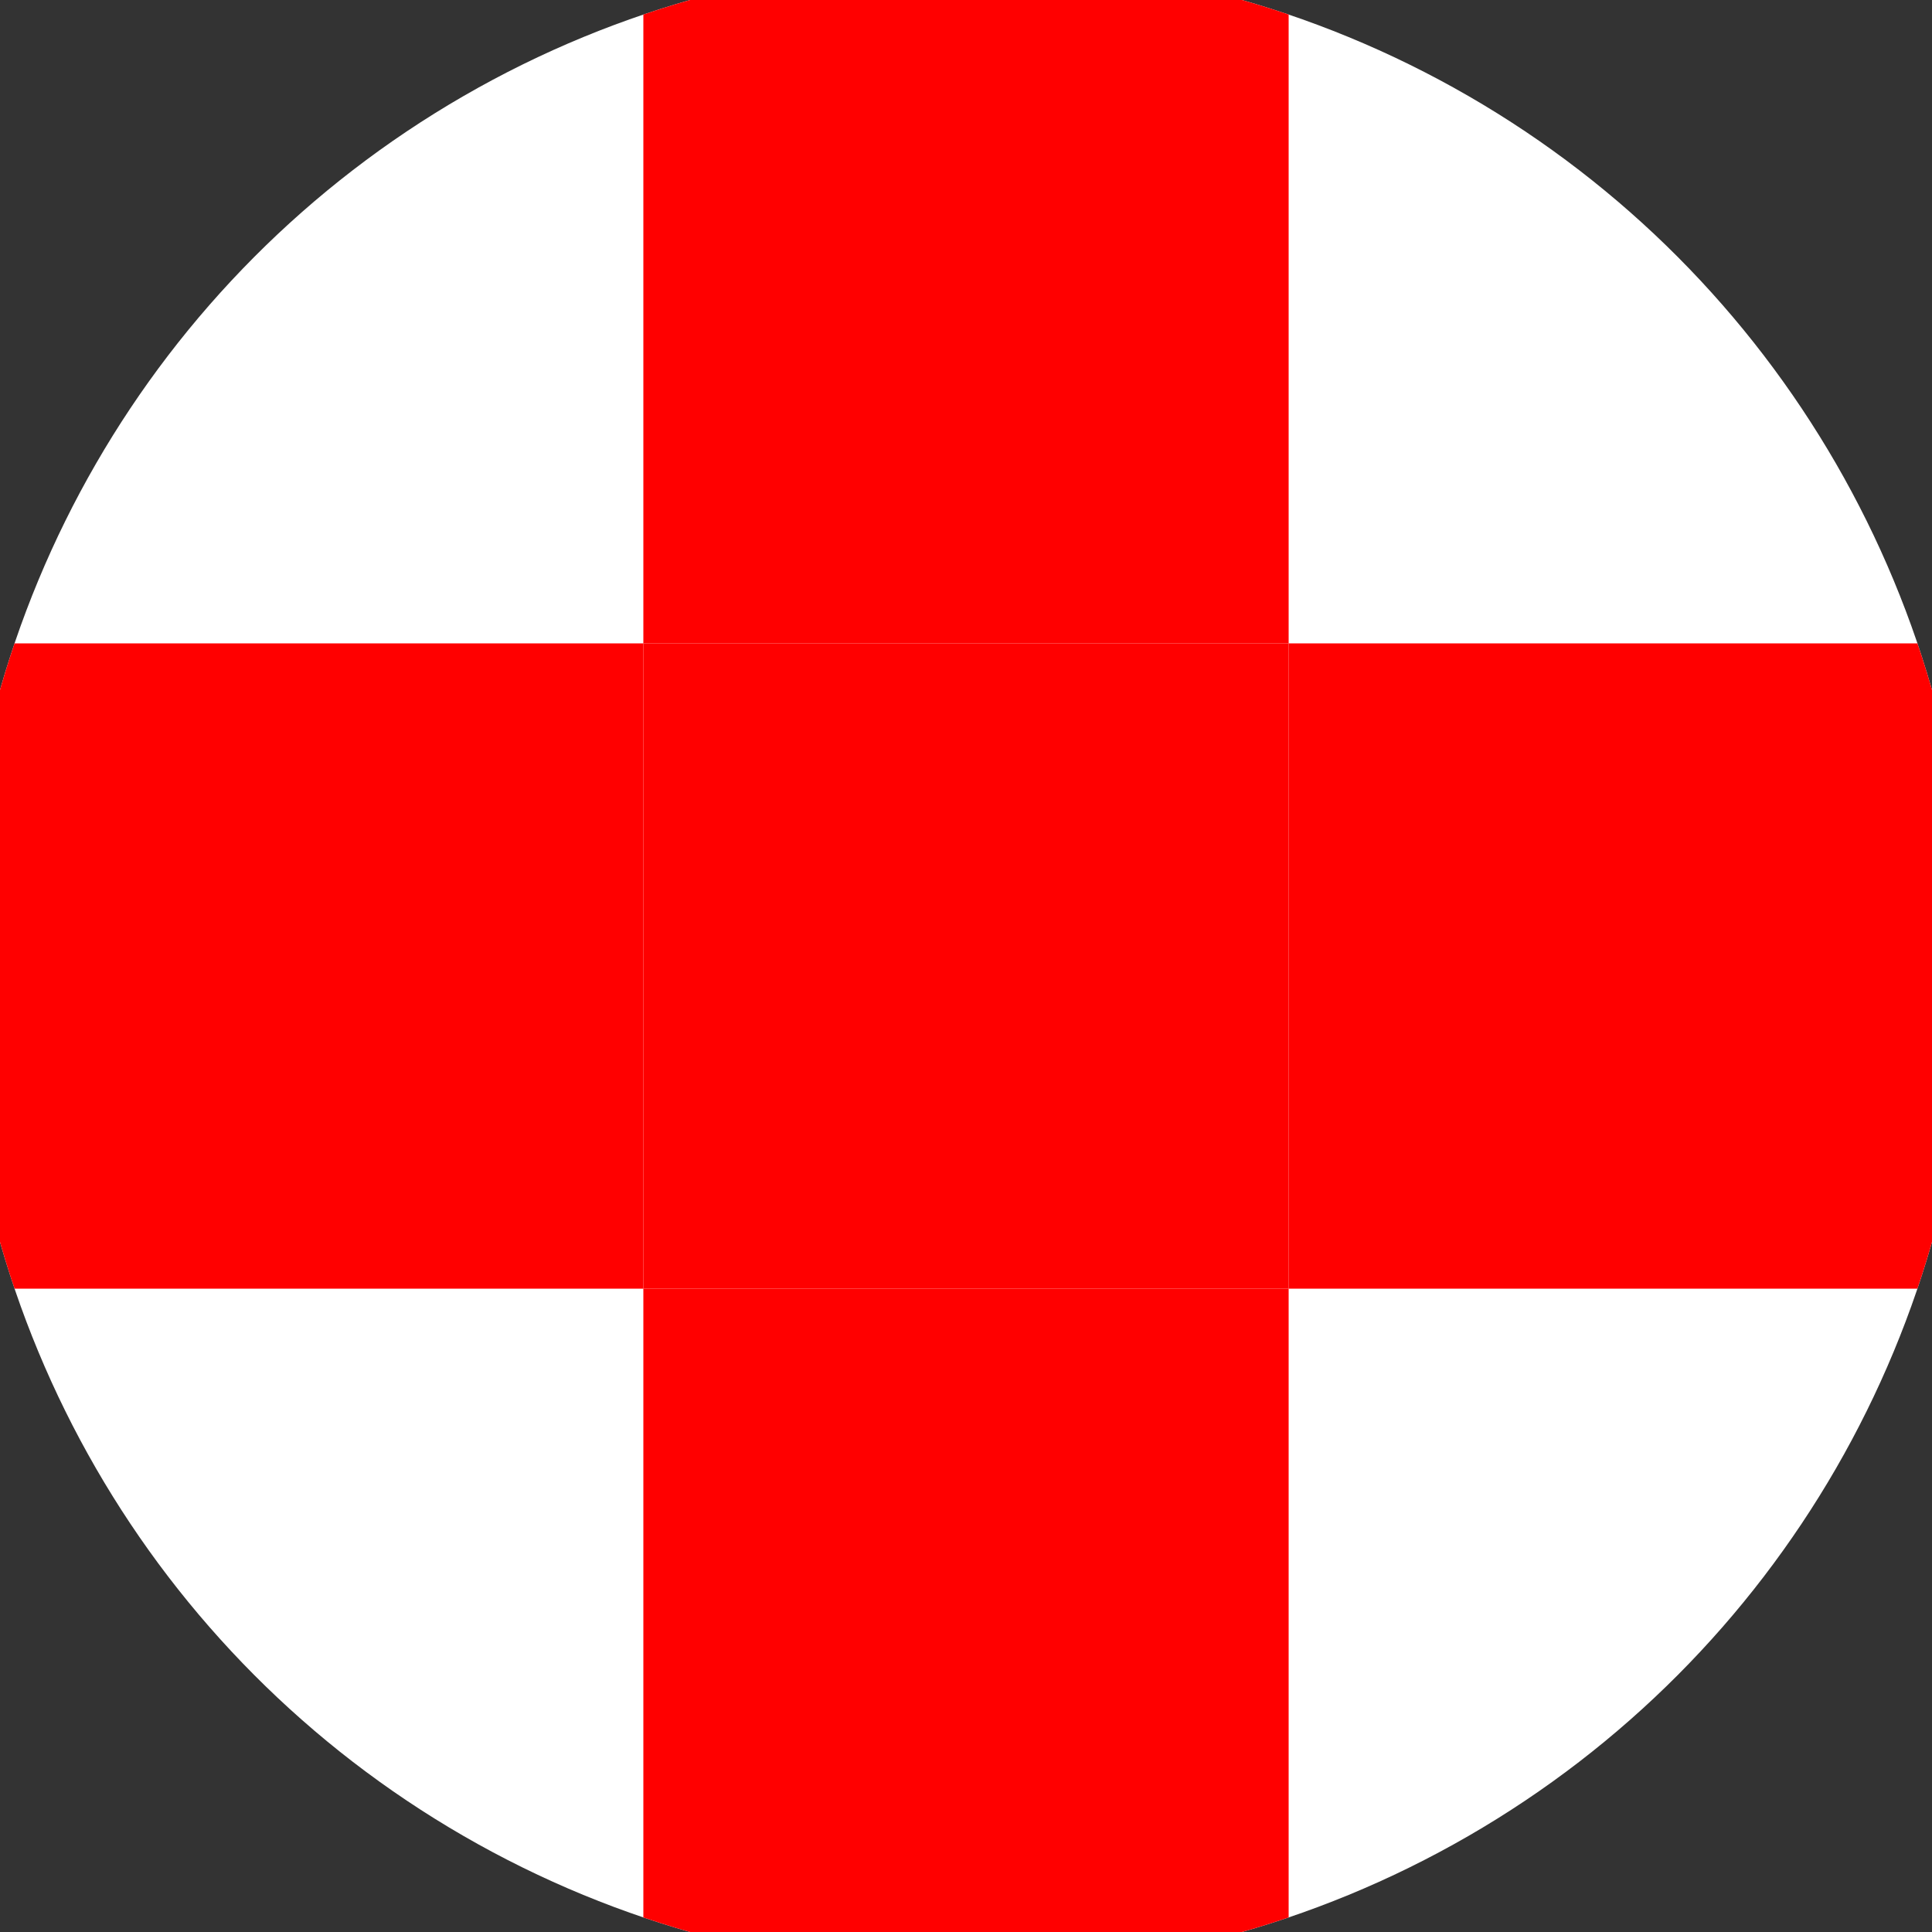
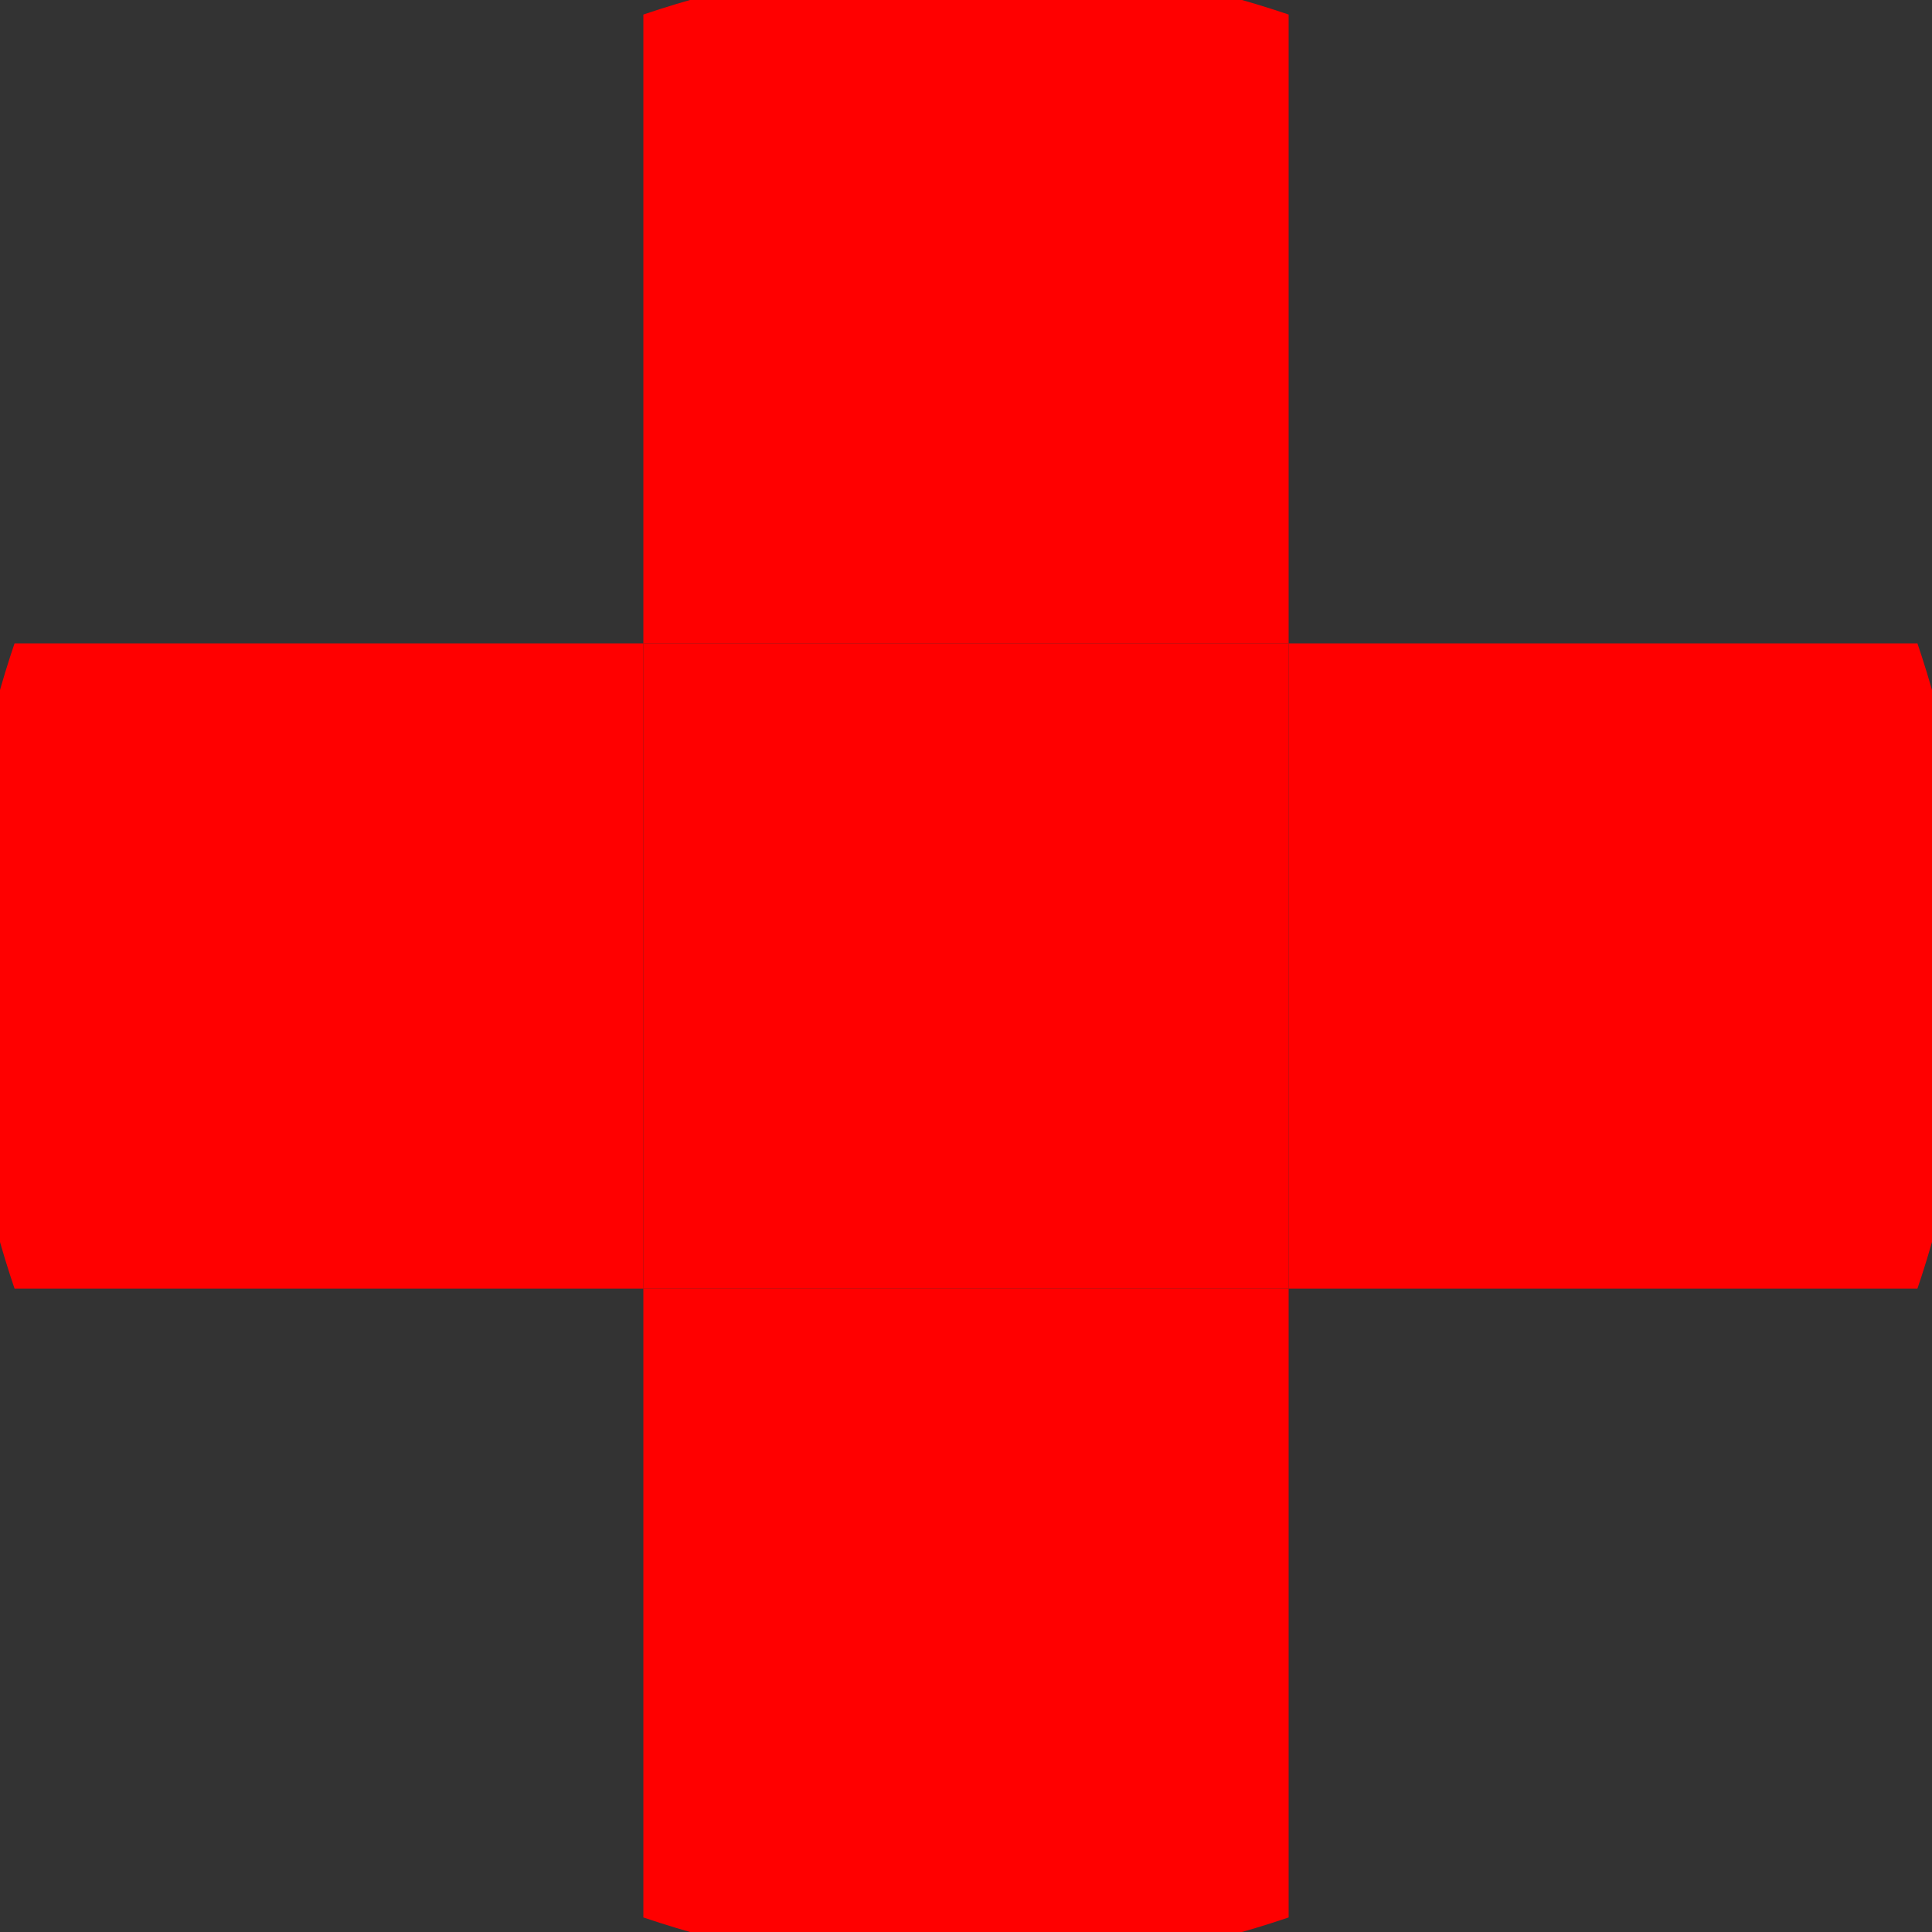
<svg xmlns="http://www.w3.org/2000/svg" width="128" height="128" viewBox="0 0 100 100" shape-rendering="geometricPrecision">
  <rect x="0" y="0" width="100" height="100" fill="#333333" stroke="none" />
  <defs>
    <clipPath id="clip">
      <circle cx="50" cy="50" r="52" />
    </clipPath>
  </defs>
  <g transform="rotate(0 50 50)">
-     <rect x="0" y="0" width="100" height="100" fill="#ffffff" clip-path="url(#clip)" />
    <path d="M 33.3 33.3 H 66.7 V 66.7 H 33.3 Z" fill="#ff0000" clip-path="url(#clip)" />
    <path d="M 166.9 166.9 h -33.4 v 33.4 h 33.4 ZM 166.9 166.9 h -33.4 v 33.4 h 33.4 ZM 166.9 100.1 h -33.4 v 33.4 h 33.4 ZM 166.9 100.1 h -33.4 v 33.4 h 33.4 ZM 166.9 33.3 h -33.4 v 33.4 h 33.4 ZM 166.9 33.3 h -33.4 v 33.4 h 33.4 ZM 166.9 -33.5 h -33.4 v 33.4 h 33.4 ZM 166.9 -33.5 h -33.4 v 33.4 h 33.4 ZM 133.5 200.3 h -33.4 v 33.4 h 33.4 ZM 133.5 133.5 h -33.4 v 33.4 h 33.4 ZM 133.5 133.5 h -33.4 v 33.4 h 33.4 ZM 133.5 66.7 h -33.4 v 33.4 h 33.4 ZM 133.5 66.7 h -33.4 v 33.4 h 33.4 ZM 133.5 -0.1 h -33.4 v 33.4 h 33.4 ZM 133.5 -0.1 h -33.4 v 33.4 h 33.4 ZM 133.5 -66.9 h -33.4 v 33.4 h 33.4 ZM 100.1 166.9 h -33.4 v 33.4 h 33.4 ZM 100.1 166.9 h -33.4 v 33.4 h 33.4 ZM 100.1 100.1 h -33.4 v 33.4 h 33.4 ZM 100.1 100.1 h -33.4 v 33.4 h 33.4 ZM 100.1 33.3 h -33.4 v 33.4 h 33.4 ZM 100.1 33.3 h -33.4 v 33.4 h 33.4 ZM 100.1 -33.5 h -33.4 v 33.4 h 33.4 ZM 100.1 -100.3 h -33.4 v 33.4 h 33.4 ZM 66.7 200.3 h -33.4 v 33.4 h 33.4 ZM 66.7 133.5 h -33.4 v 33.4 h 33.4 ZM 66.7 133.5 h -33.4 v 33.4 h 33.4 ZM 66.7 66.7 h -33.4 v 33.4 h 33.4 ZM 66.7 66.7 h -33.4 v 33.4 h 33.4 ZM 66.7 -0.1 h -33.4 v 33.4 h 33.4 ZM 66.7 -66.9 h -33.4 v 33.4 h 33.4 ZM 66.7 -66.9 h -33.4 v 33.4 h 33.4 ZM 33.3 166.9 h -33.4 v 33.4 h 33.4 ZM 33.3 166.9 h -33.4 v 33.4 h 33.4 ZM 33.3 100.1 h -33.4 v 33.4 h 33.4 ZM 33.3 100.1 h -33.4 v 33.4 h 33.4 ZM 33.3 33.3 h -33.4 v 33.4 h 33.4 ZM 33.3 -33.5 h -33.4 v 33.4 h 33.4 ZM 33.3 -33.5 h -33.4 v 33.4 h 33.4 ZM 33.3 -100.3 h -33.4 v 33.4 h 33.4 ZM -0.1 200.3 h -33.4 v 33.4 h 33.4 ZM -0.1 133.5 h -33.4 v 33.4 h 33.4 ZM -0.1 133.5 h -33.4 v 33.4 h 33.4 ZM -0.1 66.7 h -33.4 v 33.4 h 33.4 ZM -0.1 -0.1 h -33.4 v 33.4 h 33.4 ZM -0.1 -0.1 h -33.4 v 33.4 h 33.4 ZM -0.1 -66.9 h -33.4 v 33.4 h 33.4 ZM -0.1 -66.9 h -33.4 v 33.4 h 33.4 ZM -33.5 166.9 h -33.4 v 33.4 h 33.4 ZM -33.5 166.9 h -33.4 v 33.4 h 33.4 ZM -33.5 100.1 h -33.4 v 33.4 h 33.4 ZM -33.5 33.3 h -33.4 v 33.4 h 33.4 ZM -33.5 33.3 h -33.4 v 33.4 h 33.4 ZM -33.5 -33.5 h -33.4 v 33.4 h 33.4 ZM -33.5 -33.5 h -33.4 v 33.4 h 33.4 ZM -33.5 -100.3 h -33.4 v 33.4 h 33.4 ZM -66.9 200.3 h -33.4 v 33.4 h 33.4 ZM -66.9 133.5 h -33.4 v 33.4 h 33.4 ZM -66.9 66.7 h -33.4 v 33.4 h 33.4 ZM -66.9 66.7 h -33.4 v 33.4 h 33.4 ZM -66.9 -0.1 h -33.4 v 33.4 h 33.4 ZM -66.9 -0.1 h -33.4 v 33.4 h 33.4 ZM -66.9 -66.9 h -33.4 v 33.4 h 33.4 ZM -66.9 -66.9 h -33.4 v 33.4 h 33.4 Z" fill="#ff0000" clip-path="url(#clip)" />
  </g>
</svg>